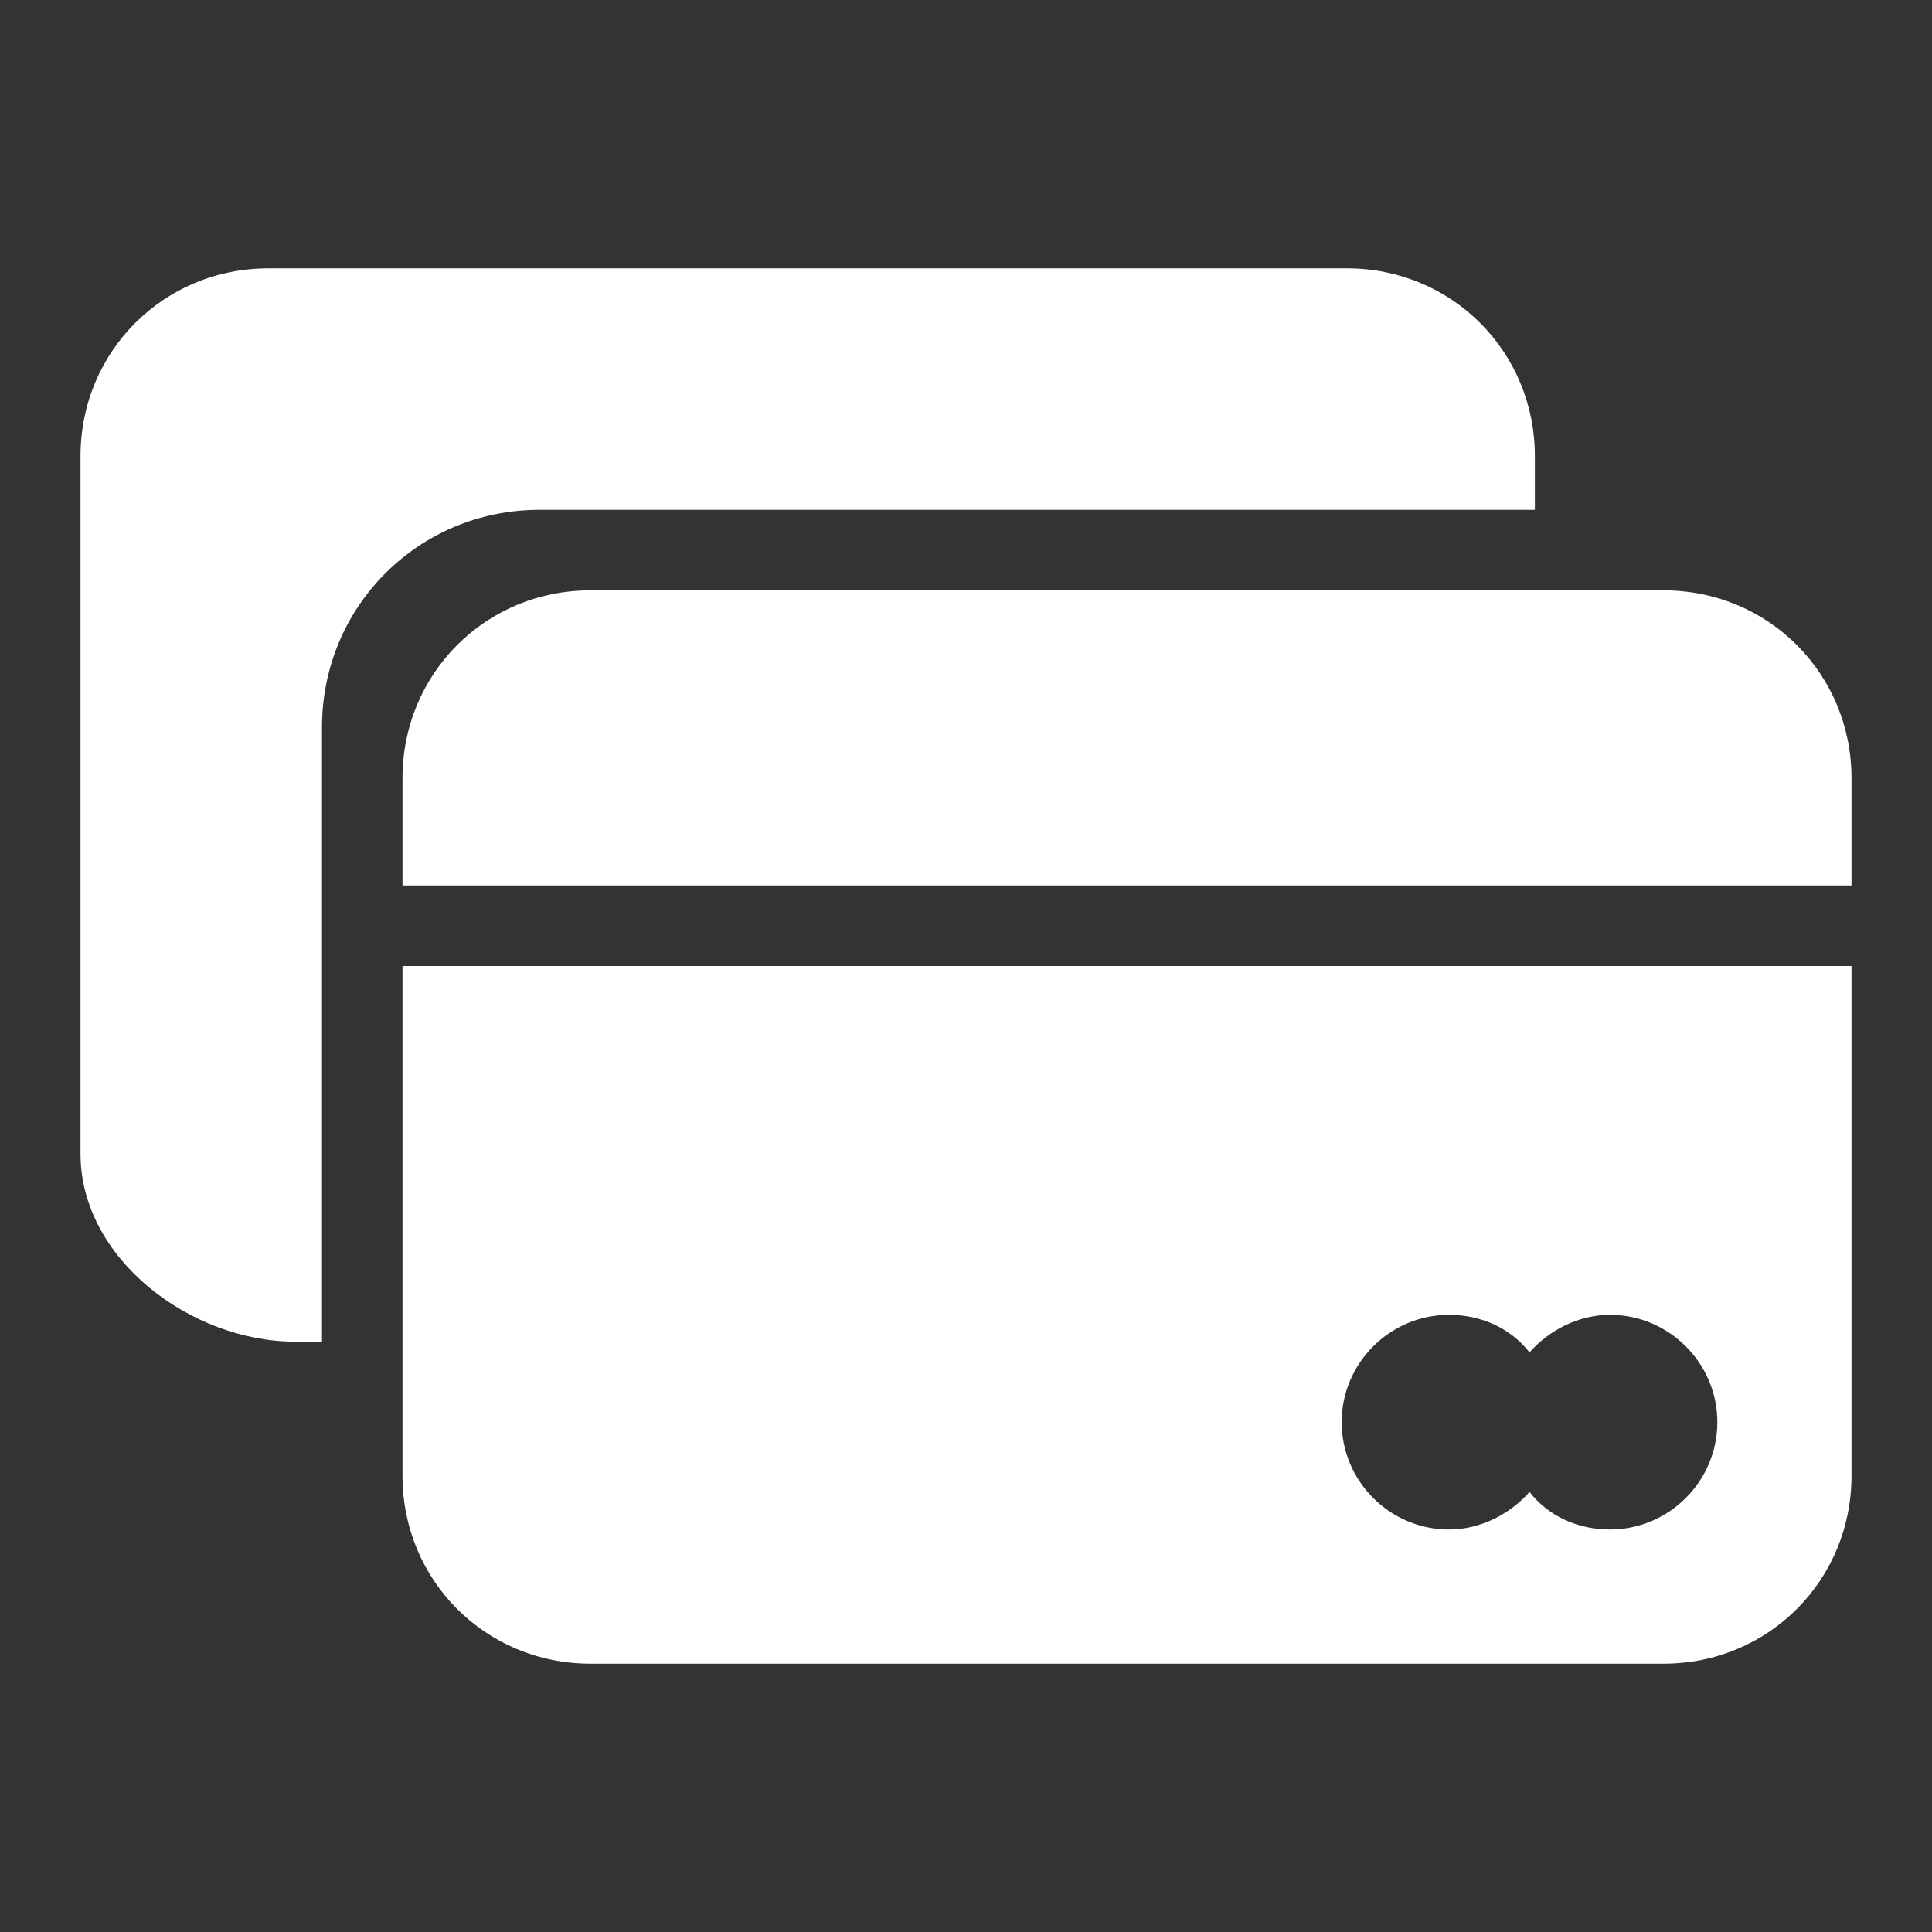
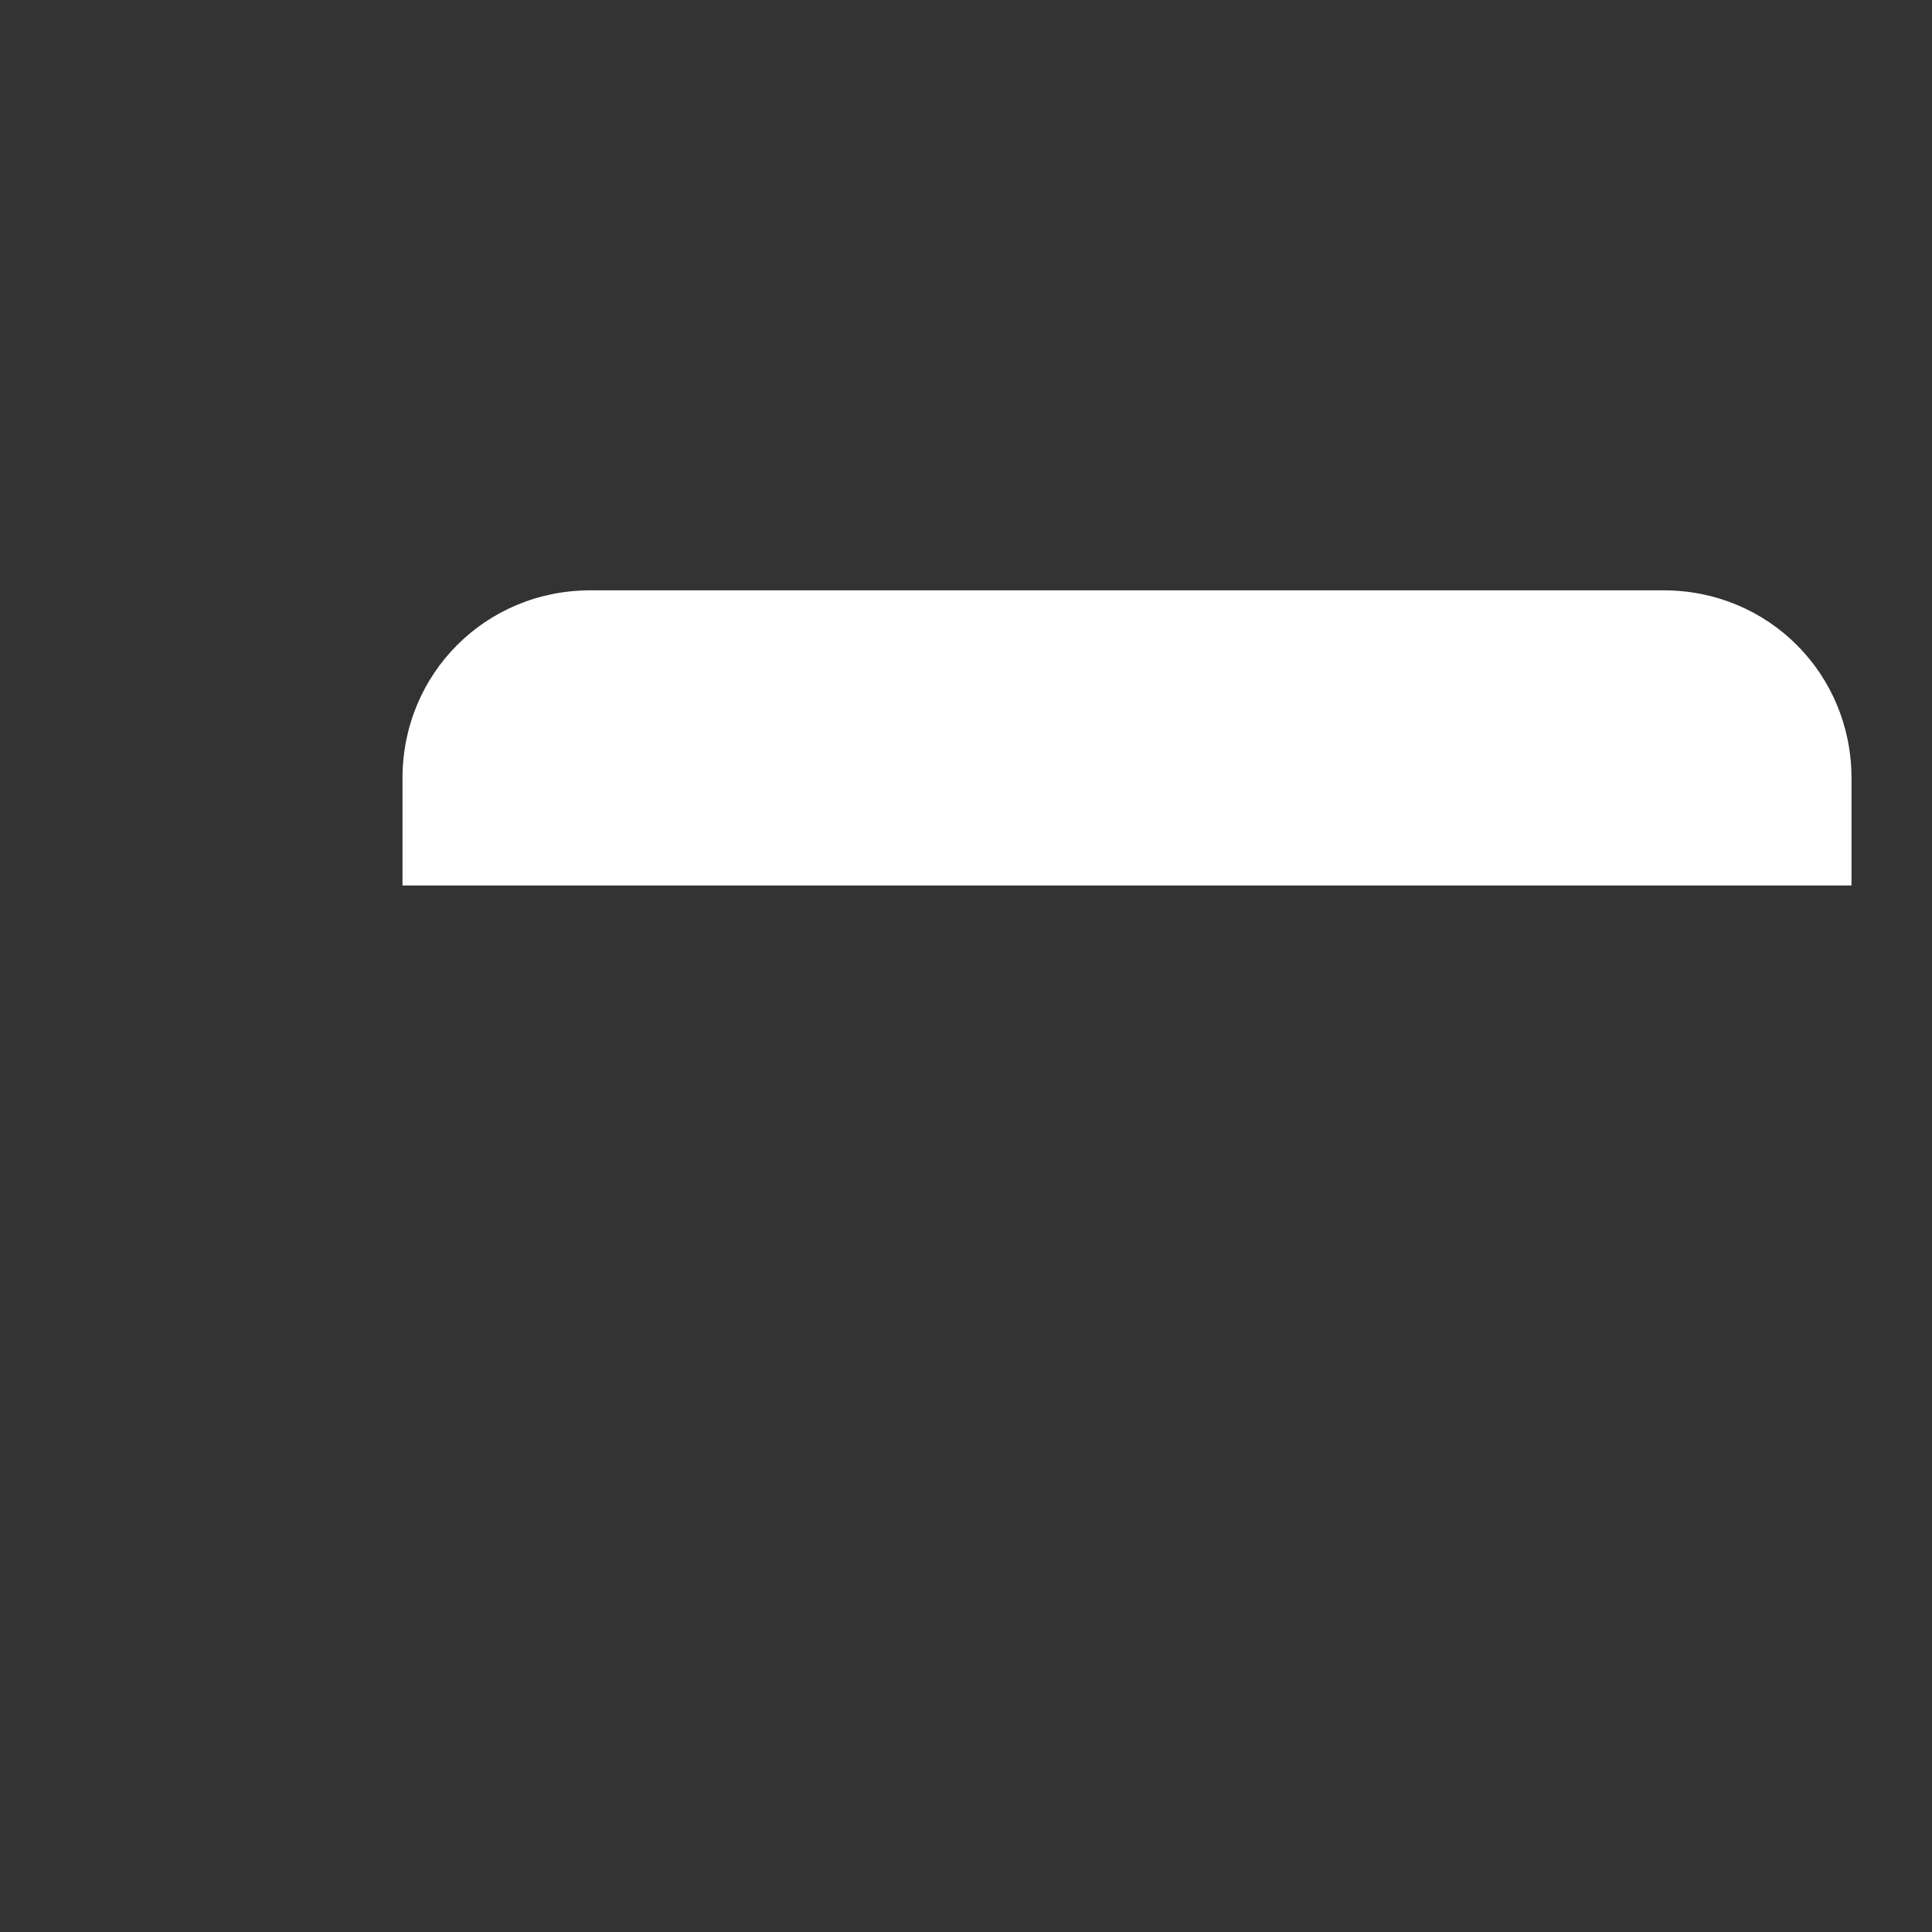
<svg xmlns="http://www.w3.org/2000/svg" width="72" height="72" viewBox="0 0 72 72" fill="none">
  <rect x="0" y="0" width="72" height="72" fill="#333333" stroke="none" />
  <path d="M62 22H22C18.1 22 15 25.1 15 29V33H69V29C69 25.1 65.9 22 62 22Z" fill="white" />
-   <path d="M12 31.2V27.1C12 22.6 15.6 19 20.1 19H57.2V17C57.2 13.1 54.1 10 50.2 10H10C6.1 10 3 13.1 3 17V43C3 46.9 7.1 50 11 50H12V31.2Z" fill="white" />
-   <path d="M15 36V55C15 58.9 18.1 62 22 62H62C65.9 62 69 58.9 69 55V36H15ZM60 57C58.8 57 57.7 56.5 57 55.6C56.3 56.4 55.2 57 54 57C51.8 57 50 55.2 50 53C50 50.8 51.8 49 54 49C55.2 49 56.3 49.5 57 50.4C57.7 49.6 58.8 49 60 49C62.2 49 64 50.8 64 53C64 55.2 62.2 57 60 57Z" fill="white" />
</svg>